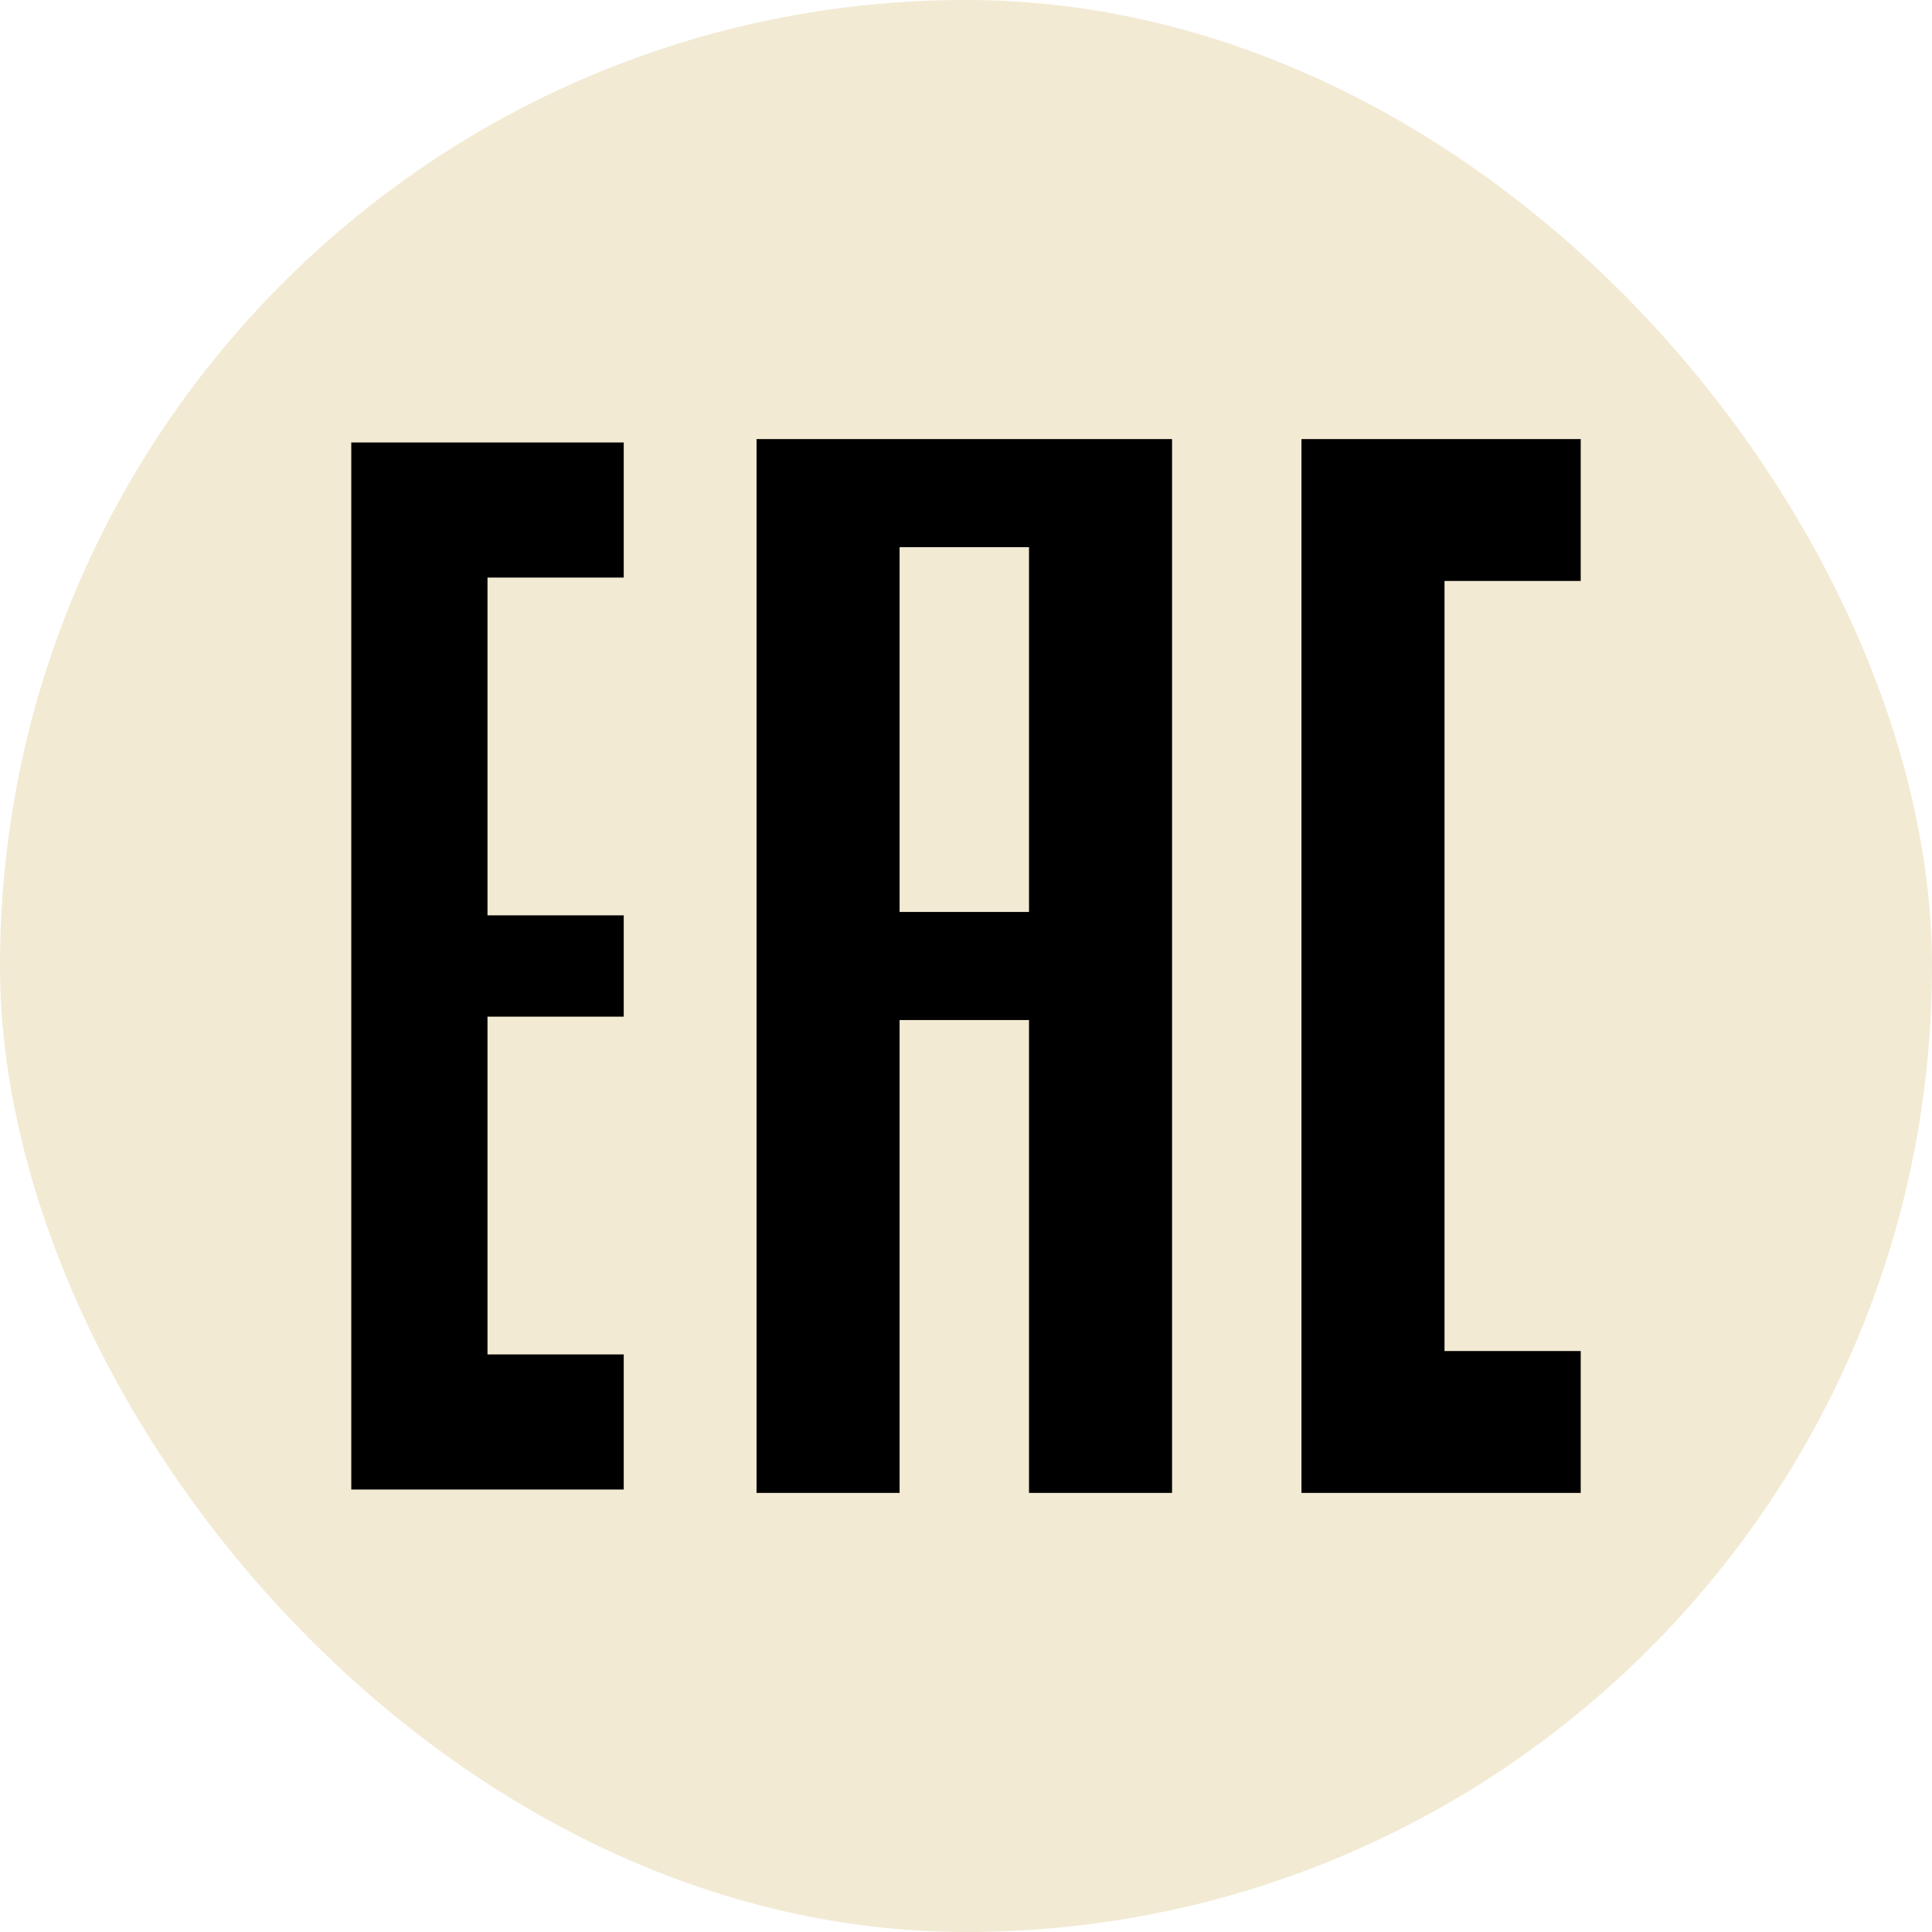
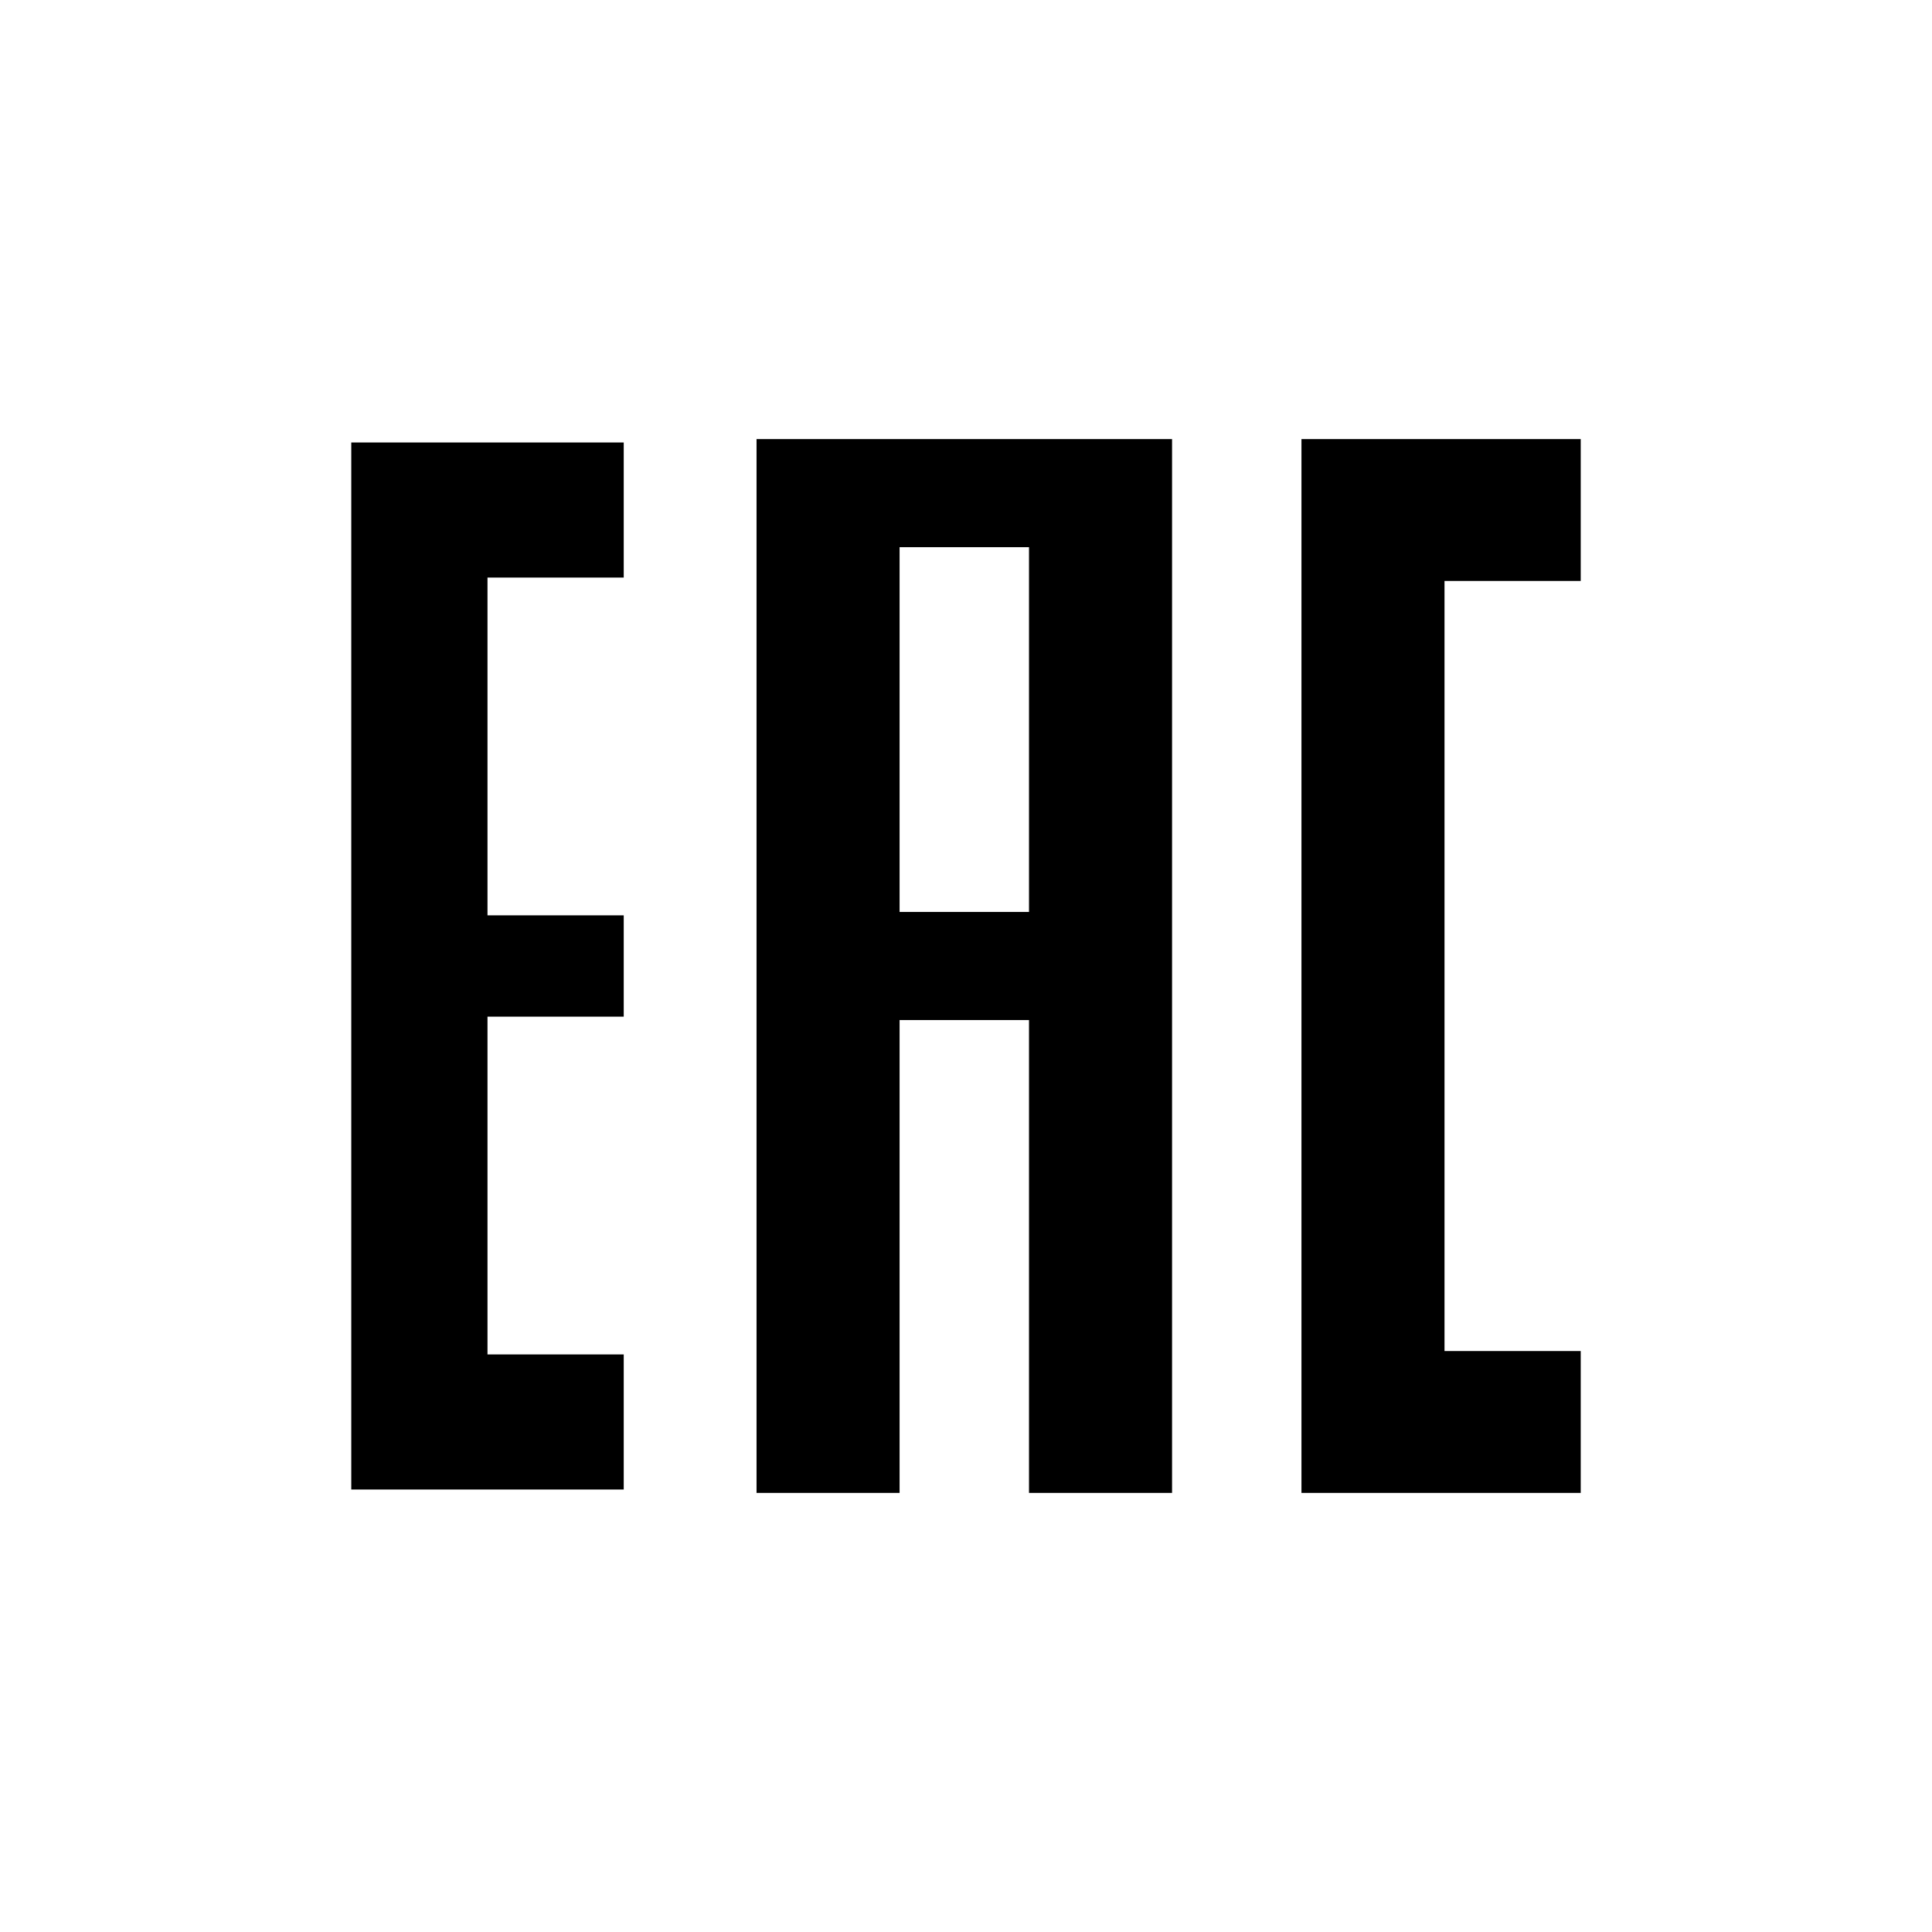
<svg xmlns="http://www.w3.org/2000/svg" width="77" height="77" viewBox="0 0 77 77" fill="none">
-   <rect width="77" height="77" rx="38.5" fill="#F2EAD3" />
-   <path fill-rule="evenodd" clip-rule="evenodd" d="M30.152 38.5V59.5H33.003H35.853V50.077V40.654H38.432H41.011V50.077V59.5H43.861H46.712V38.5V17.5H38.432H30.152V38.5ZM51.87 38.5V59.5H57.435H63V56.673V53.846H60.285H57.571V38.5V23.154H60.285H63V20.327V17.5H57.435H51.87V38.5ZM14 38.5V59.365H19.429H24.859V56.673V53.981H22.144H19.429V47.25V40.519H22.144H24.859V38.5V36.481H22.144H19.429V29.75V23.019H22.144H24.859V20.327V17.635H19.429H14V38.5ZM35.853 29.077V36.346H38.432H41.011V29.077V21.808H38.432H35.853V29.077Z" fill="black" />
+   <path fill-rule="evenodd" clip-rule="evenodd" d="M30.152 38.5V59.5H33.003H35.853V50.077V40.654H38.432H41.011V50.077V59.5H43.861H46.712V38.5V17.5H38.432H30.152V38.5ZM51.87 38.5V59.5H57.435H63V56.673V53.846H60.285H57.571V38.5V23.154H60.285H63V20.327V17.5H57.435H51.87V38.5ZM14 38.5V59.365H19.429H24.859V56.673V53.981H22.144H19.429V47.25V40.519H22.144H24.859V38.5V36.481H22.144H19.429V29.75V23.019H22.144H24.859V20.327V17.635H19.429H14V38.5M35.853 29.077V36.346H38.432H41.011V29.077V21.808H38.432H35.853V29.077Z" fill="black" />
</svg>